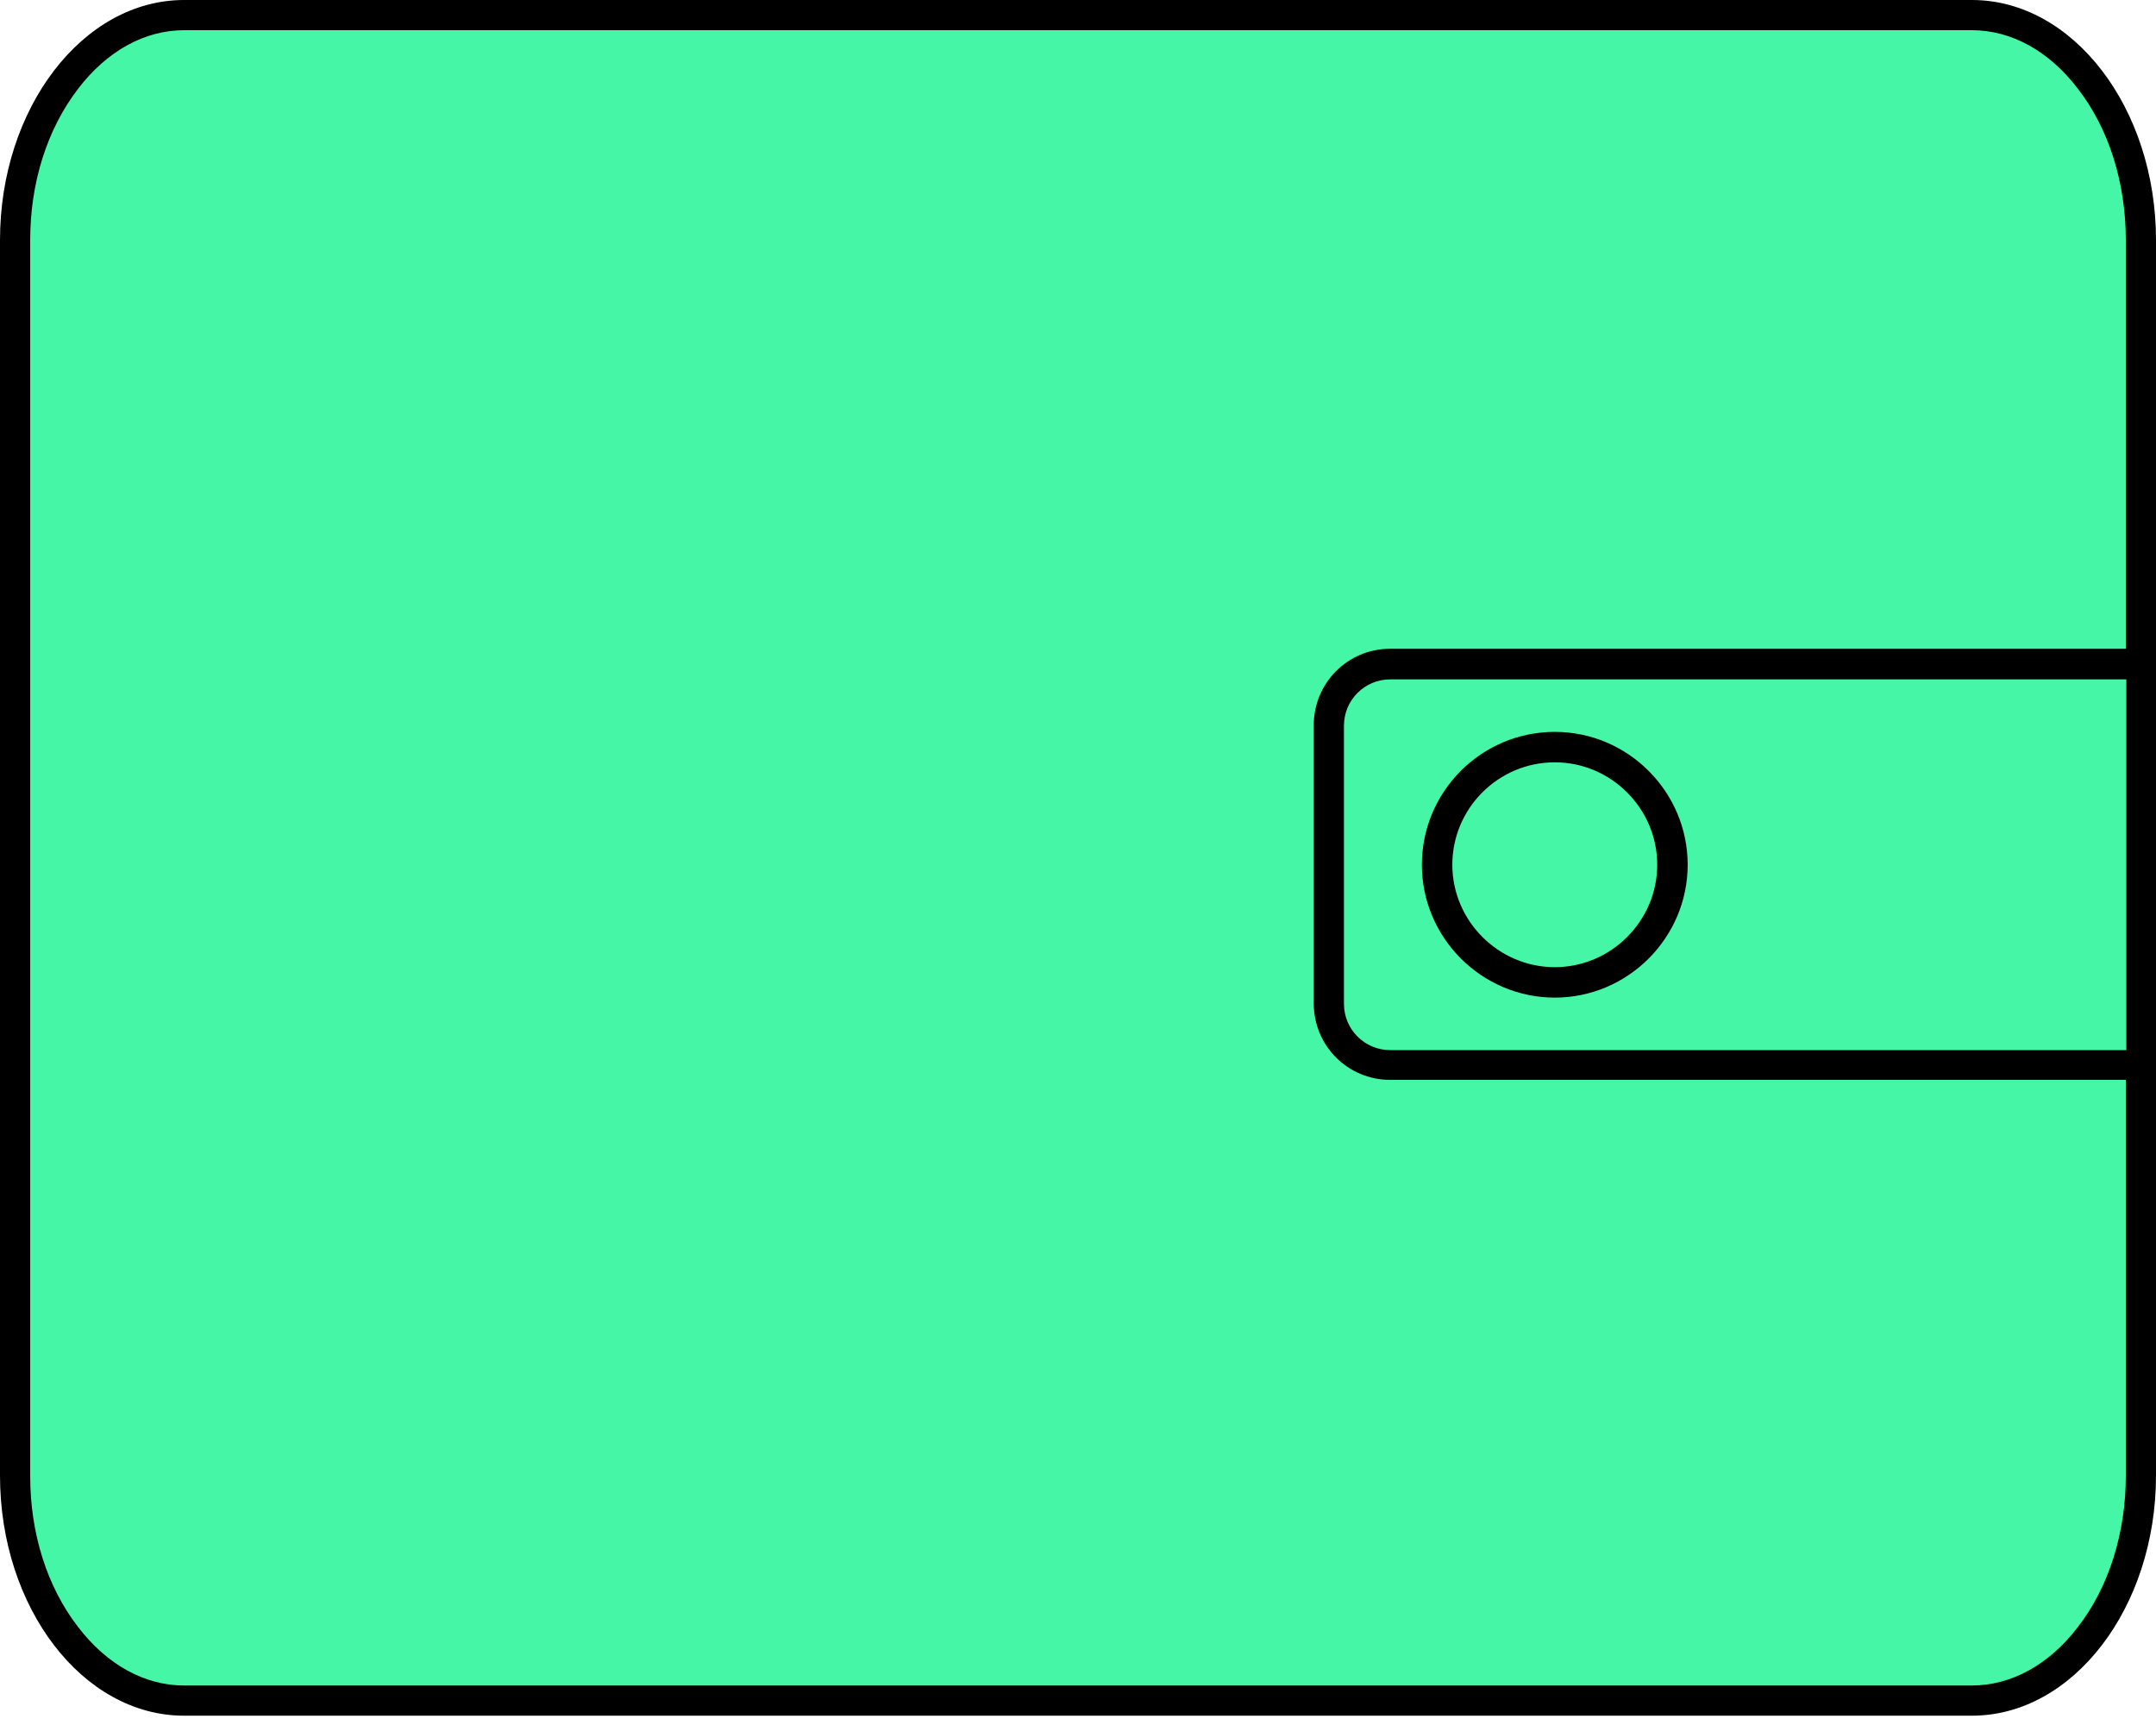
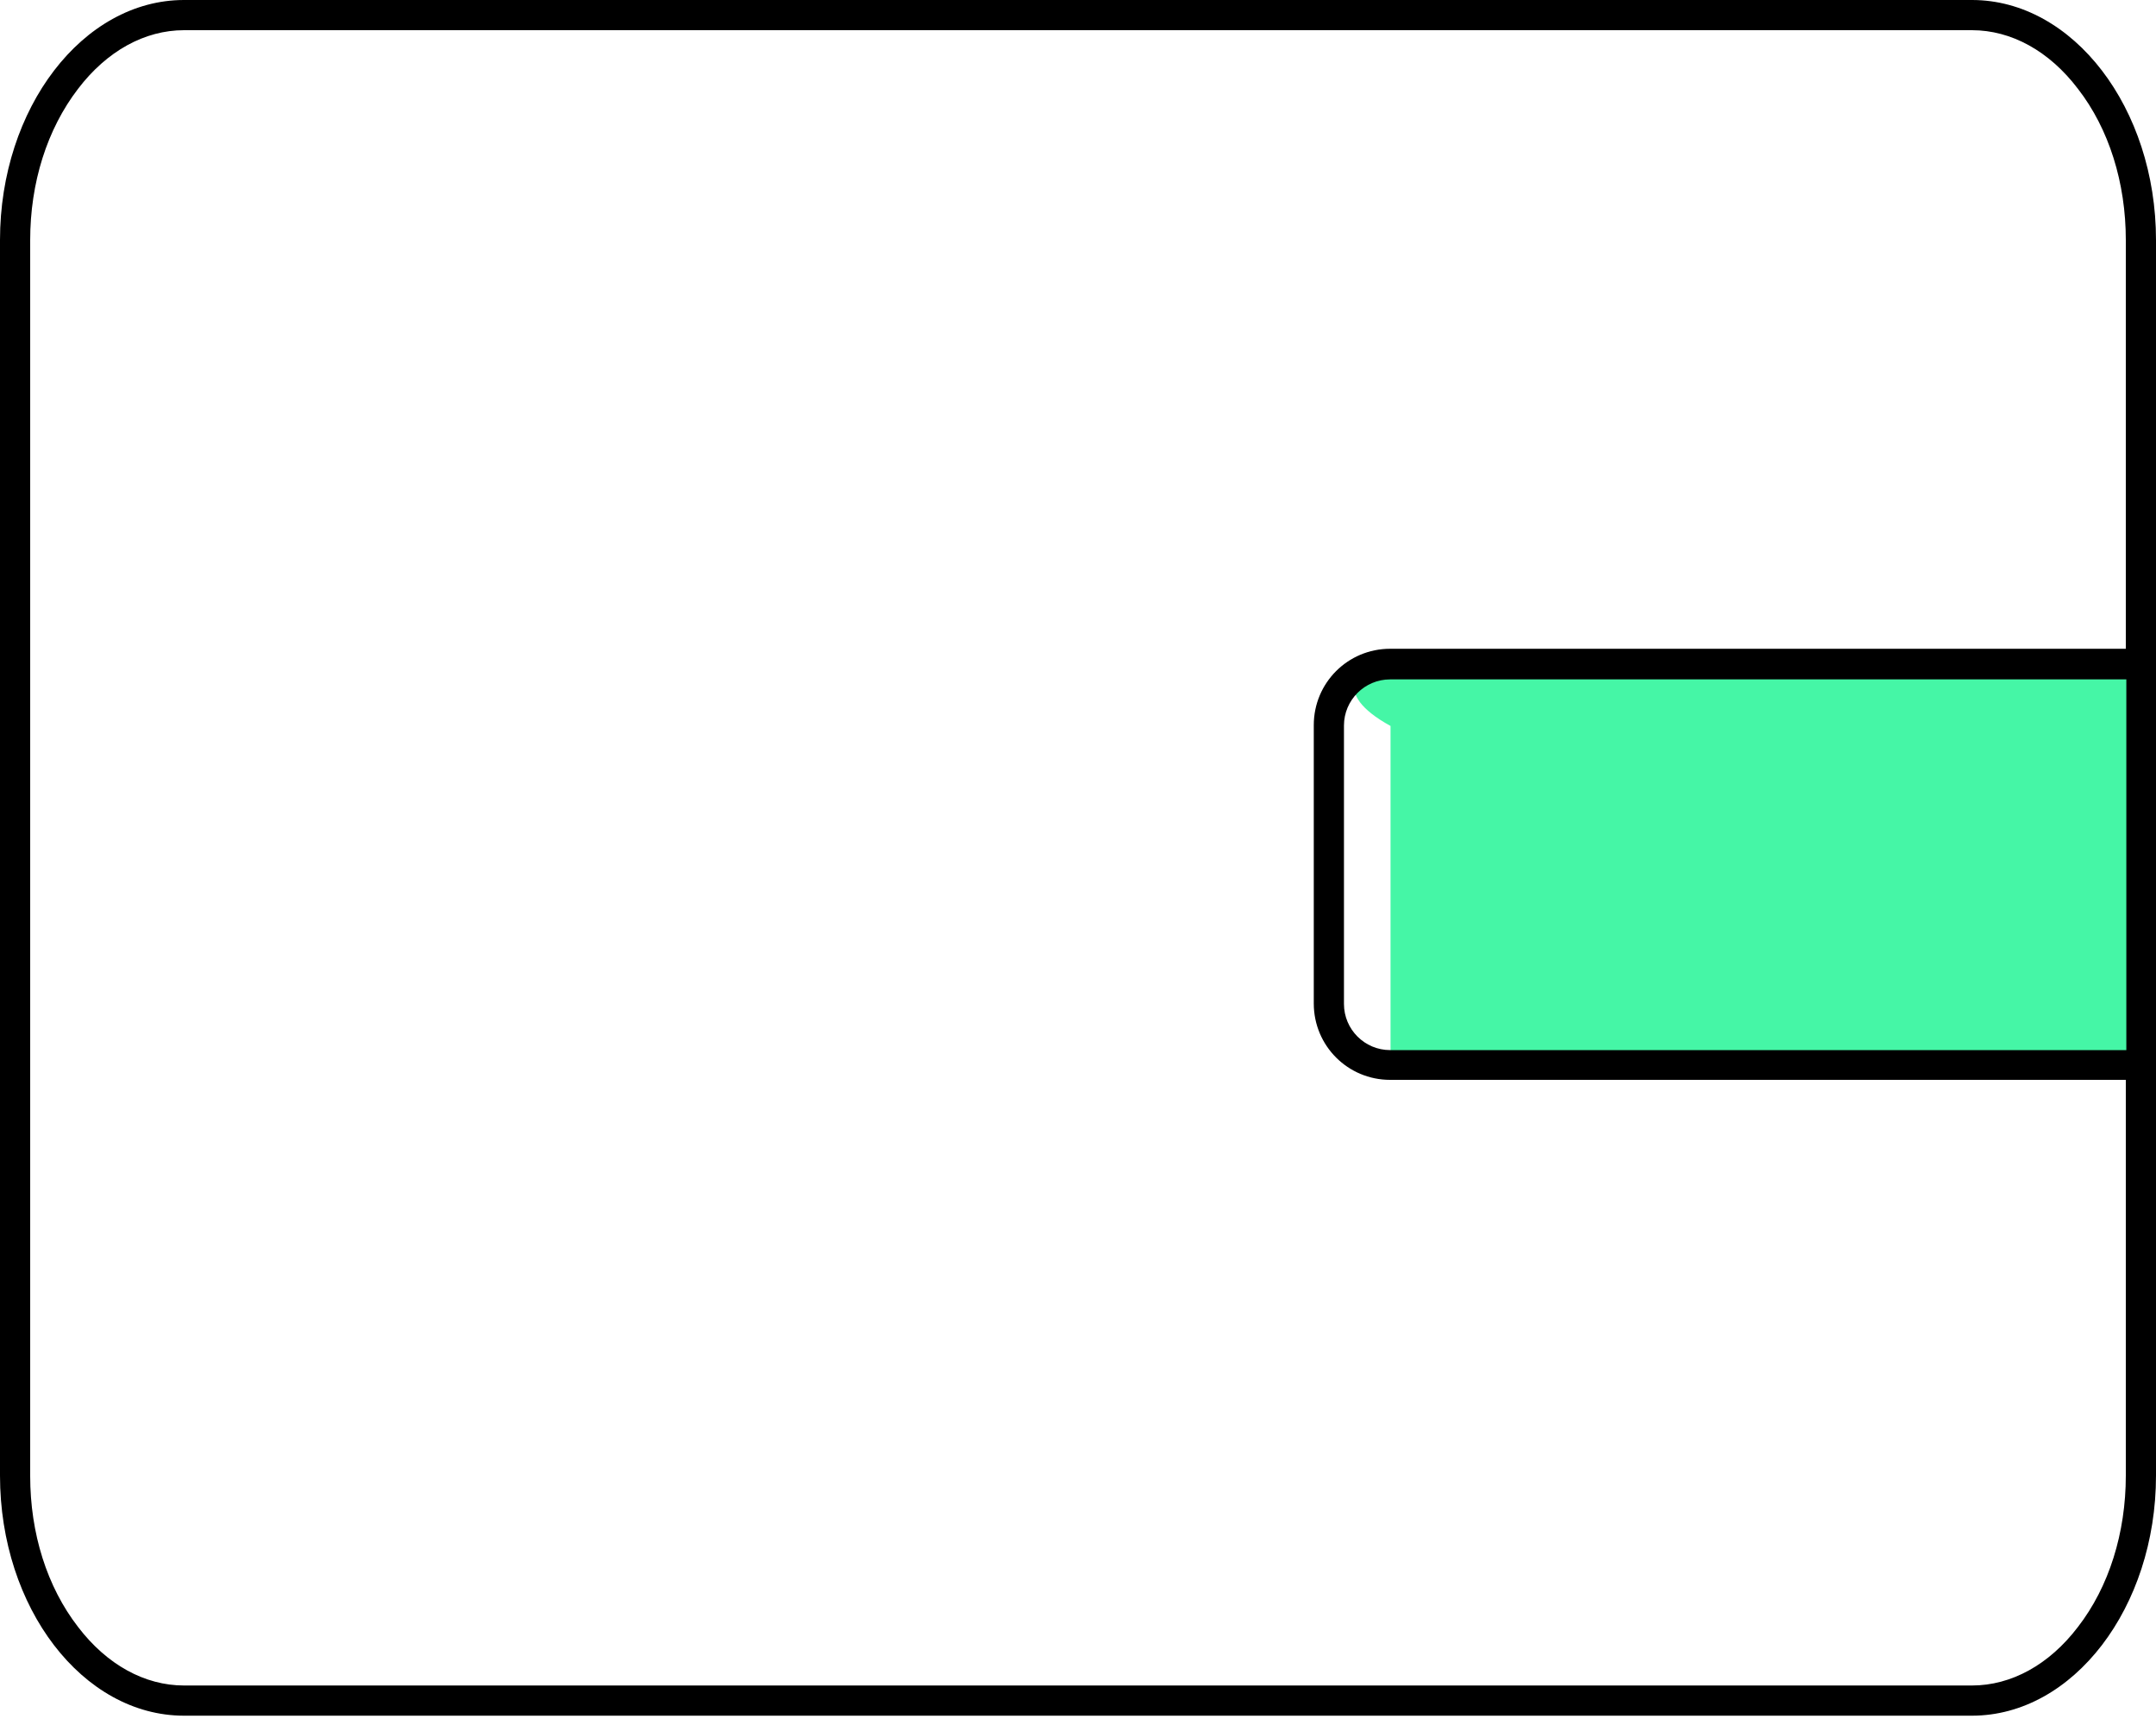
<svg xmlns="http://www.w3.org/2000/svg" width="25" height="20" viewBox="0 0 25 20" fill="none">
  <g clip-path="url(#clip0_489_359)">
-     <path fill-rule="evenodd" clip-rule="evenodd" d="M2.139 19.722C1.059 19.722 0.18 18.553 0.18 17.113V2.784C0.18 1.344 1.059 0.175 2.139 0.175H22.871C23.95 0.175 24.83 1.344 24.83 2.784V17.108C24.83 18.548 23.95 19.717 22.871 19.717H2.139V19.722Z" fill="#45F6A6" />
    <path d="M22.866 0.35C23.321 0.35 23.761 0.59 24.095 1.03C24.455 1.494 24.65 2.119 24.65 2.784V17.108C24.65 17.773 24.455 18.398 24.095 18.863C23.761 19.302 23.321 19.542 22.866 19.542H2.134C1.679 19.542 1.24 19.302 0.905 18.863C0.545 18.398 0.35 17.778 0.35 17.113V2.784C0.35 2.119 0.545 1.499 0.905 1.03C1.24 0.59 1.679 0.35 2.134 0.35H22.866ZM22.866 0H2.134C0.96 0 0 1.254 0 2.784V17.108C0 18.642 0.96 19.892 2.134 19.892H22.866C24.04 19.892 25 18.637 25 17.108V2.784C25 1.254 24.04 0 22.866 0Z" fill="black" />
-     <path fill-rule="evenodd" clip-rule="evenodd" d="M16.124 12.355C15.734 12.355 15.414 12.035 15.414 11.645V8.417C15.414 8.027 15.734 7.707 16.124 7.707H24.83V12.36H16.124V12.355Z" fill="#45F6A6" />
+     <path fill-rule="evenodd" clip-rule="evenodd" d="M16.124 12.355V8.417C15.414 8.027 15.734 7.707 16.124 7.707H24.83V12.36H16.124V12.355Z" fill="#45F6A6" />
    <path d="M24.656 7.872V12.175H16.119C15.824 12.175 15.584 11.935 15.584 11.64V8.412C15.584 8.117 15.824 7.877 16.119 7.877H24.656V7.872ZM25.006 7.522H16.119C15.629 7.522 15.234 7.917 15.234 8.407V11.635C15.234 12.125 15.629 12.52 16.119 12.52H25V7.522H25.006Z" fill="black" />
-     <path fill-rule="evenodd" clip-rule="evenodd" d="M16.664 10.026C16.664 10.776 17.279 11.39 18.029 11.39C18.778 11.39 19.393 10.776 19.393 10.026C19.393 9.276 18.778 8.662 18.029 8.662C17.274 8.662 16.664 9.276 16.664 10.026Z" fill="#45F6A6" stroke="black" stroke-width="0.353" stroke-miterlimit="22.926" />
  </g>
  <defs>
    <clipPath id="clip0_489_359">
      <rect width="25" height="19.897" fill="white" />
    </clipPath>
  </defs>
</svg>